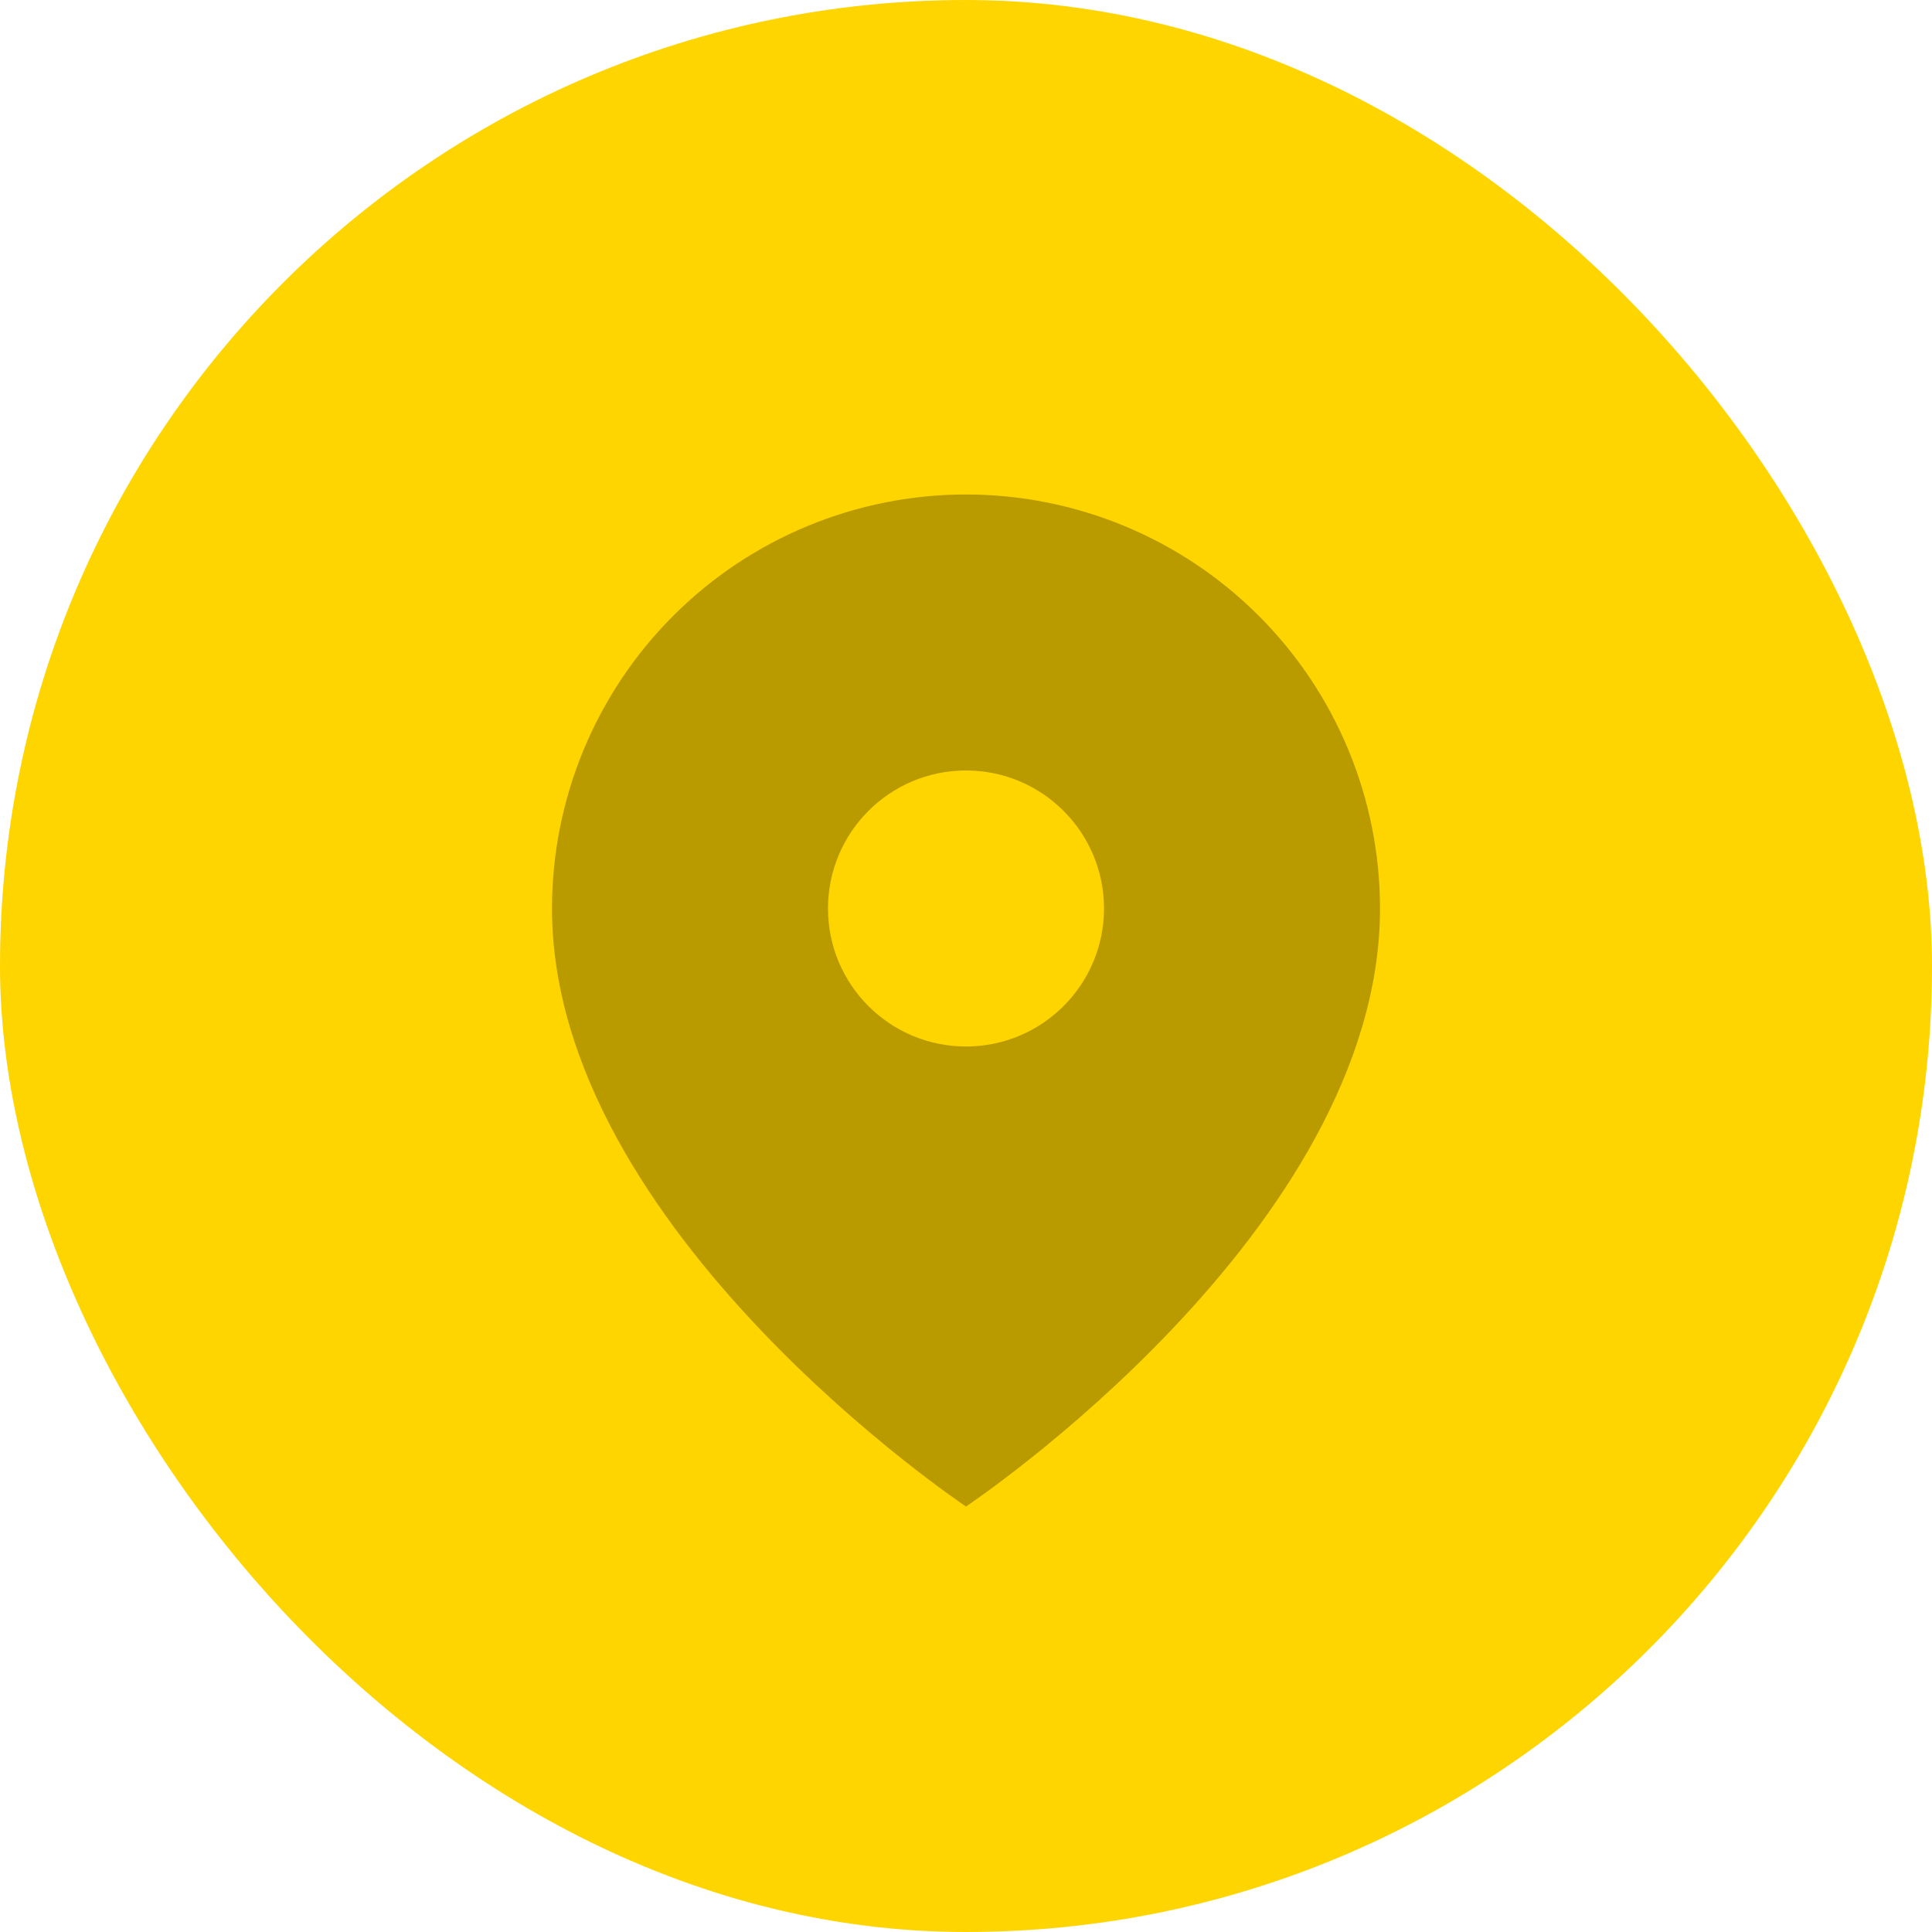
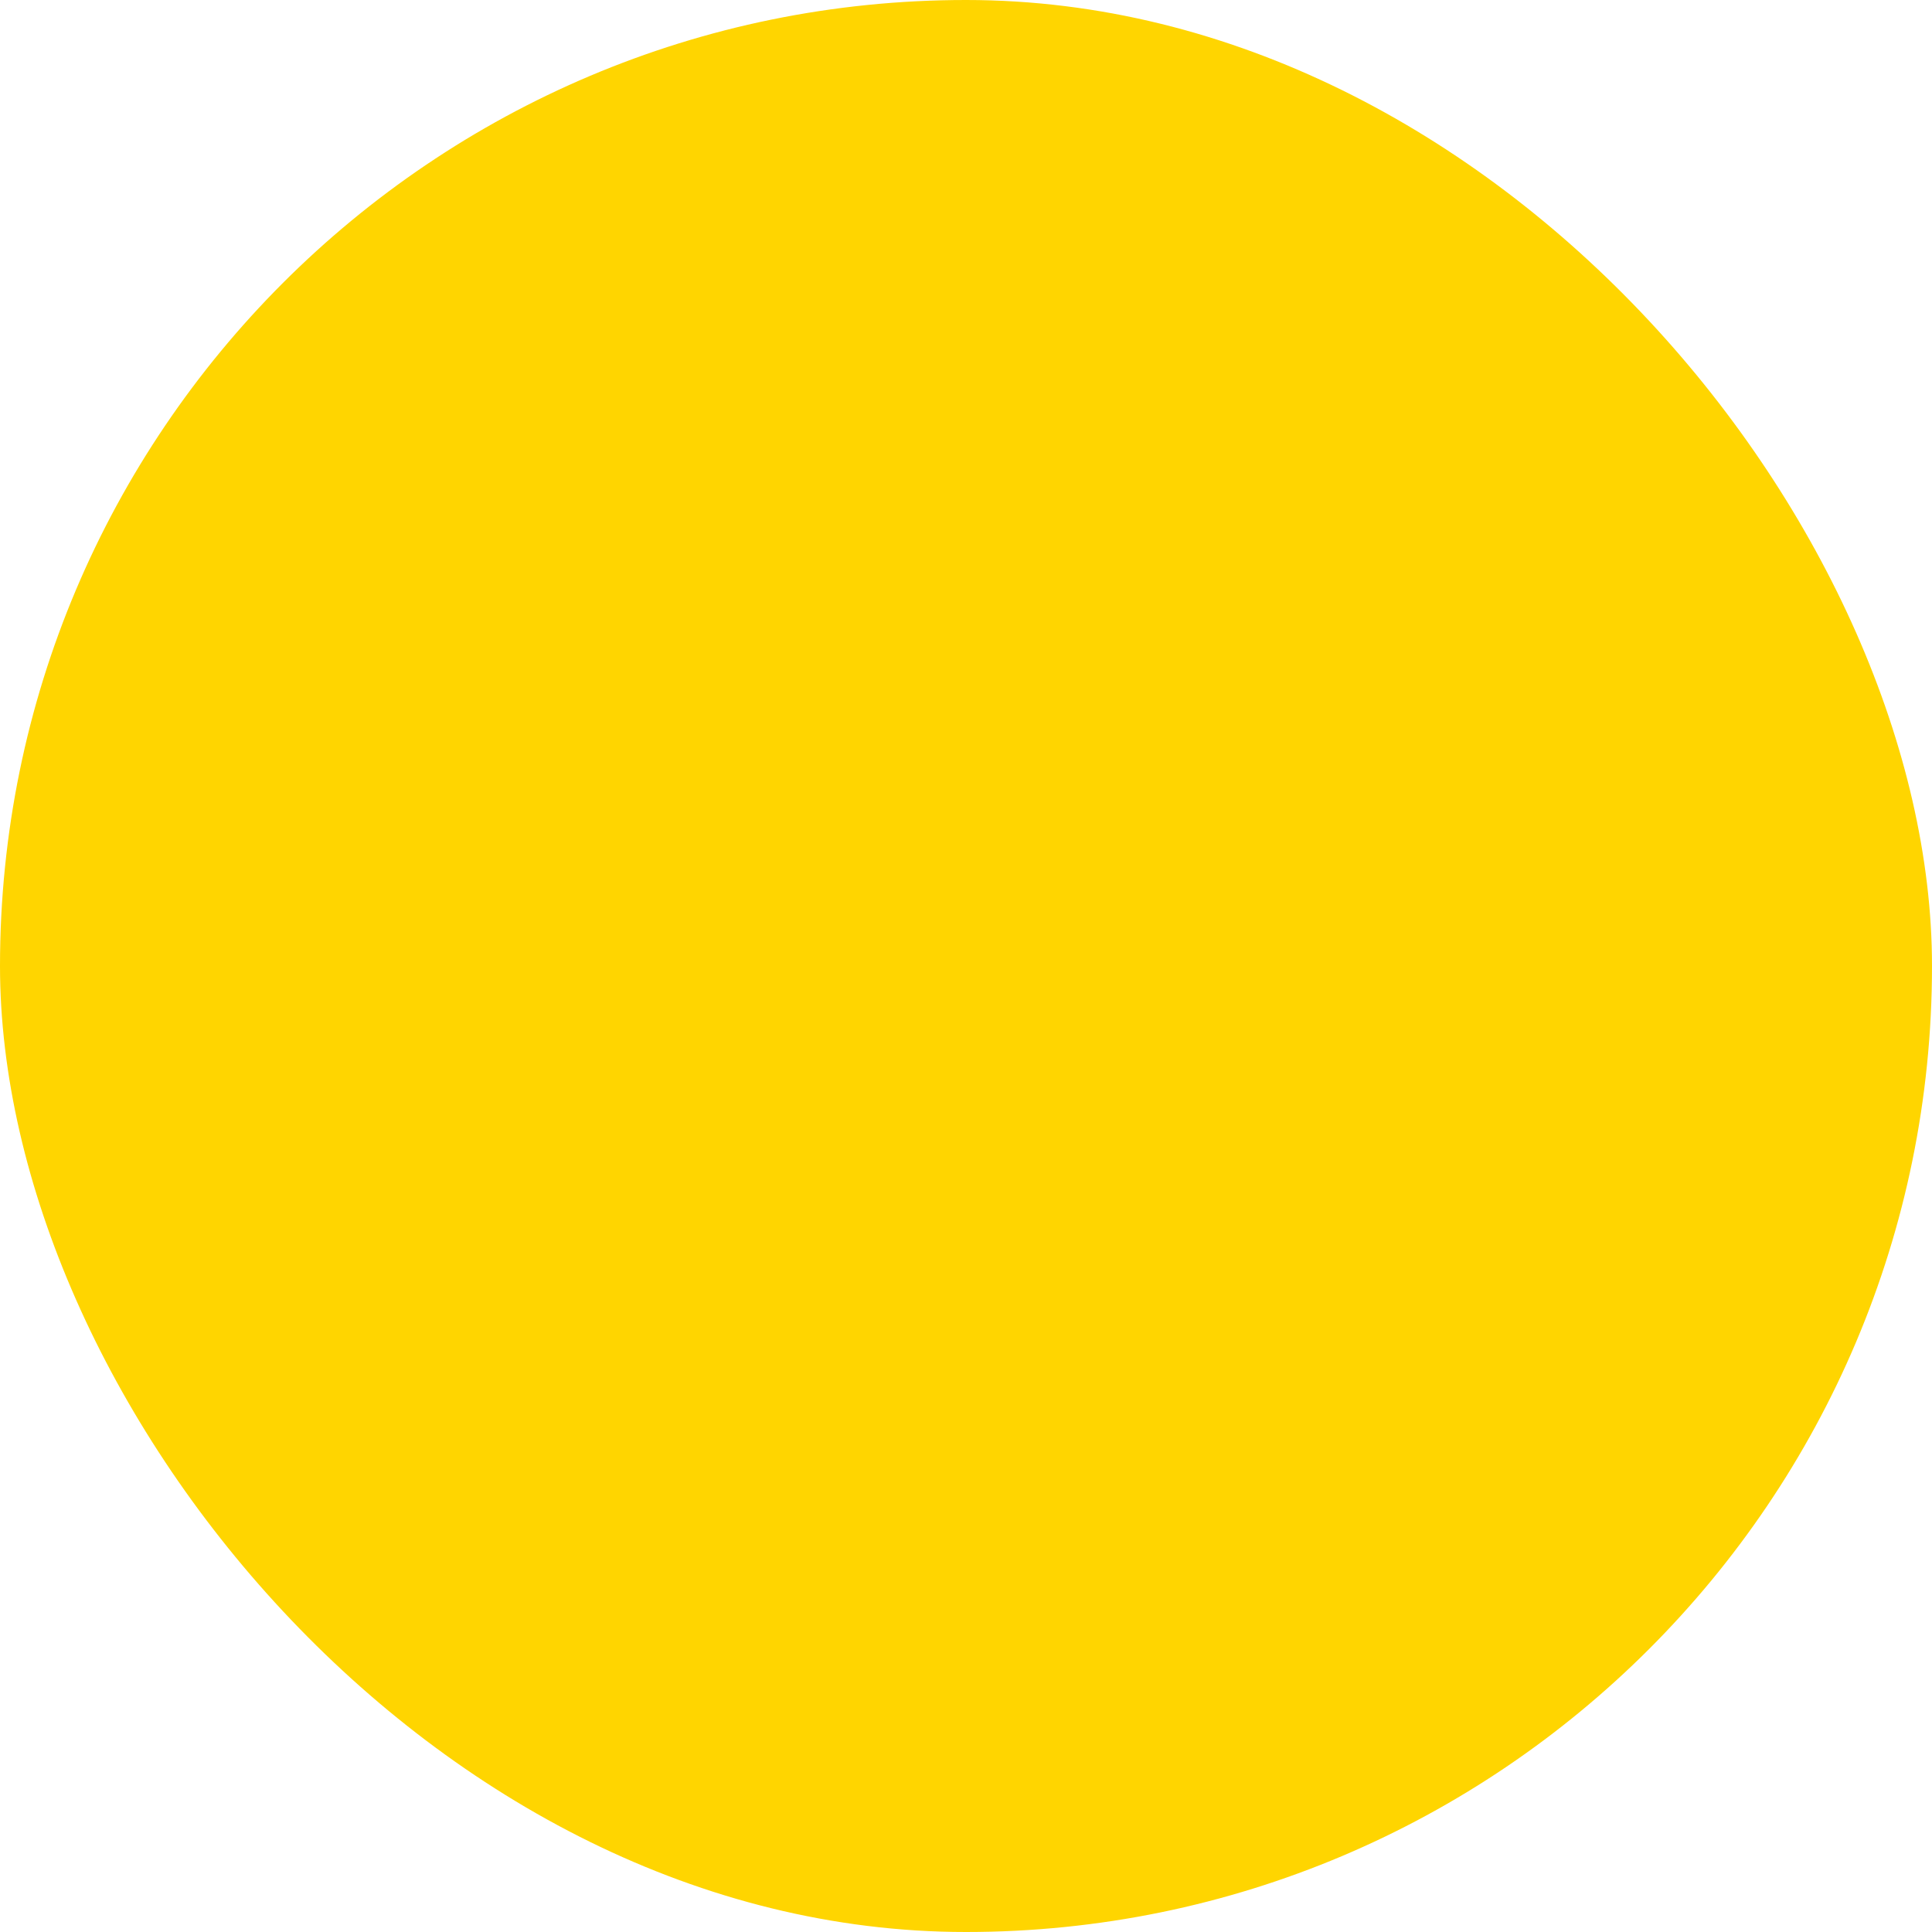
<svg xmlns="http://www.w3.org/2000/svg" width="56" height="56" viewBox="0 0 56 56" fill="none">
  <rect width="56" height="56" rx="28" fill="#FFD500" />
-   <path fill-rule="evenodd" clip-rule="evenodd" d="M28 43.667C28 43.667 40 35.667 40 26.333C40 23.151 38.736 20.098 36.485 17.848C34.235 15.598 31.183 14.333 28 14.333C24.817 14.333 21.765 15.598 19.515 17.848C17.264 20.098 16 23.151 16 26.333C16 35.667 28 43.667 28 43.667ZM32 26.333C32 28.542 30.209 30.333 28 30.333C25.791 30.333 24 28.542 24 26.333C24 24.124 25.791 22.333 28 22.333C30.209 22.333 32 24.124 32 26.333Z" fill="#524400" fill-opacity="0.4" />
</svg>